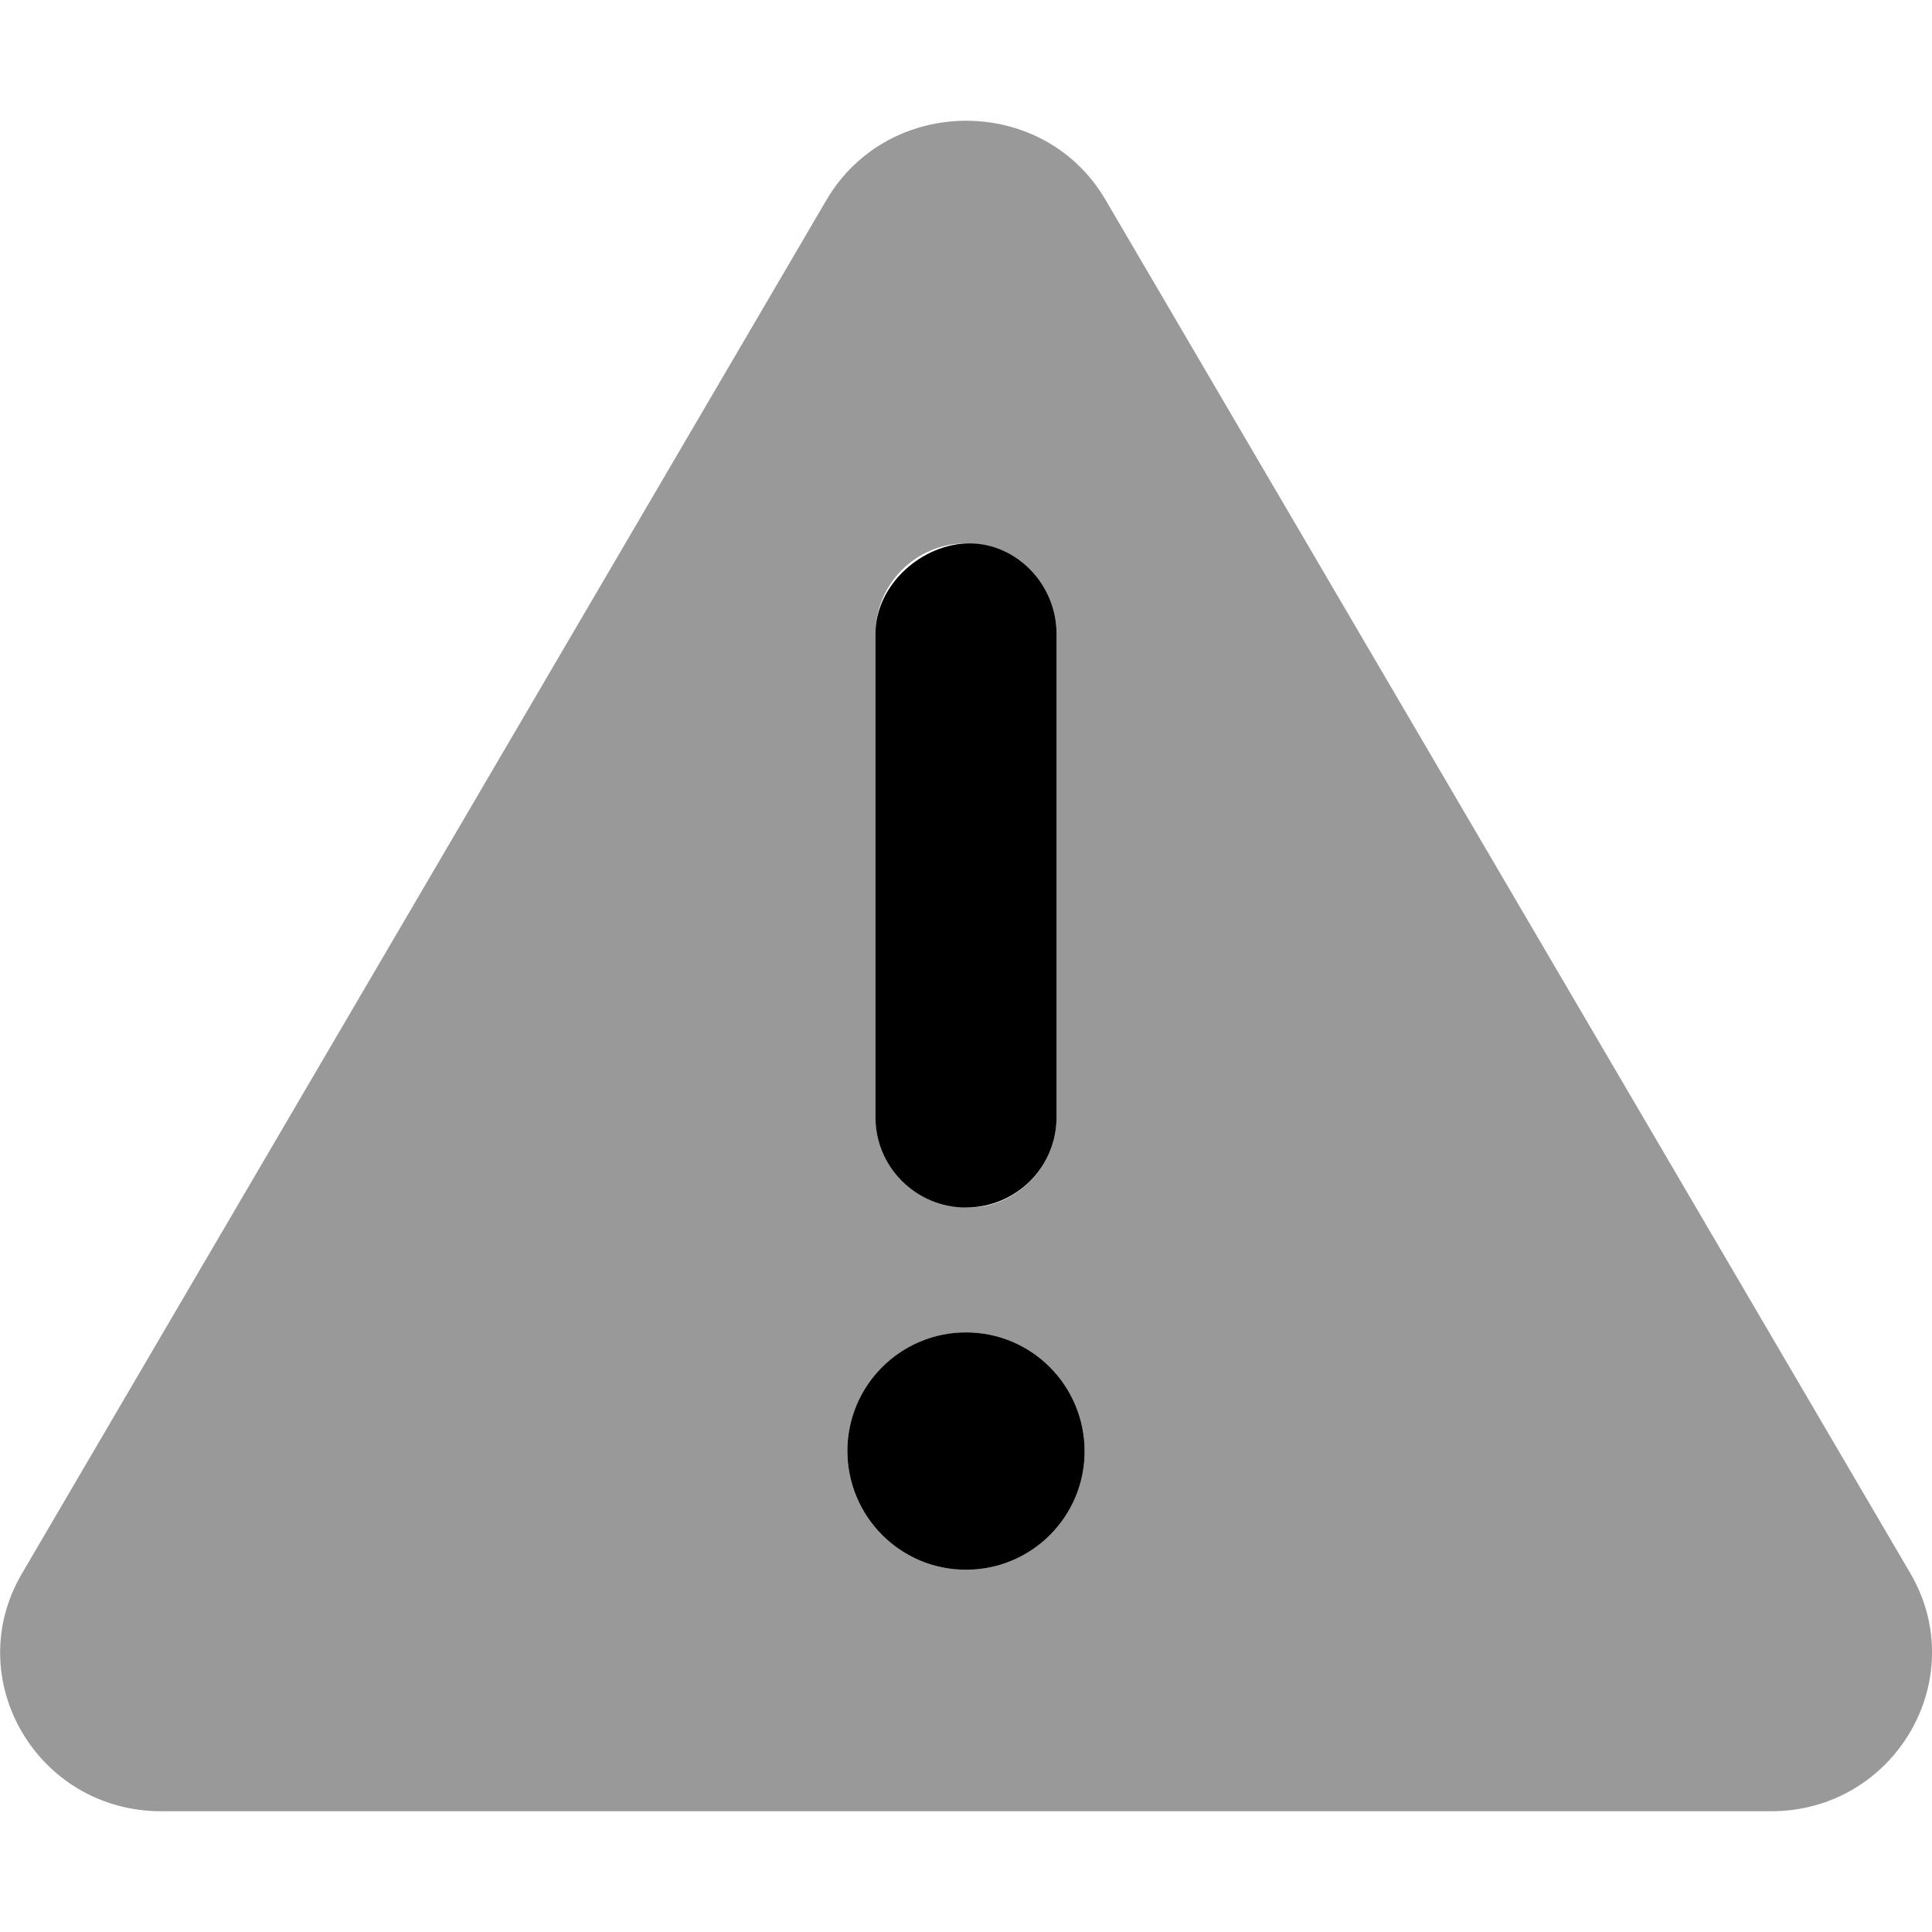
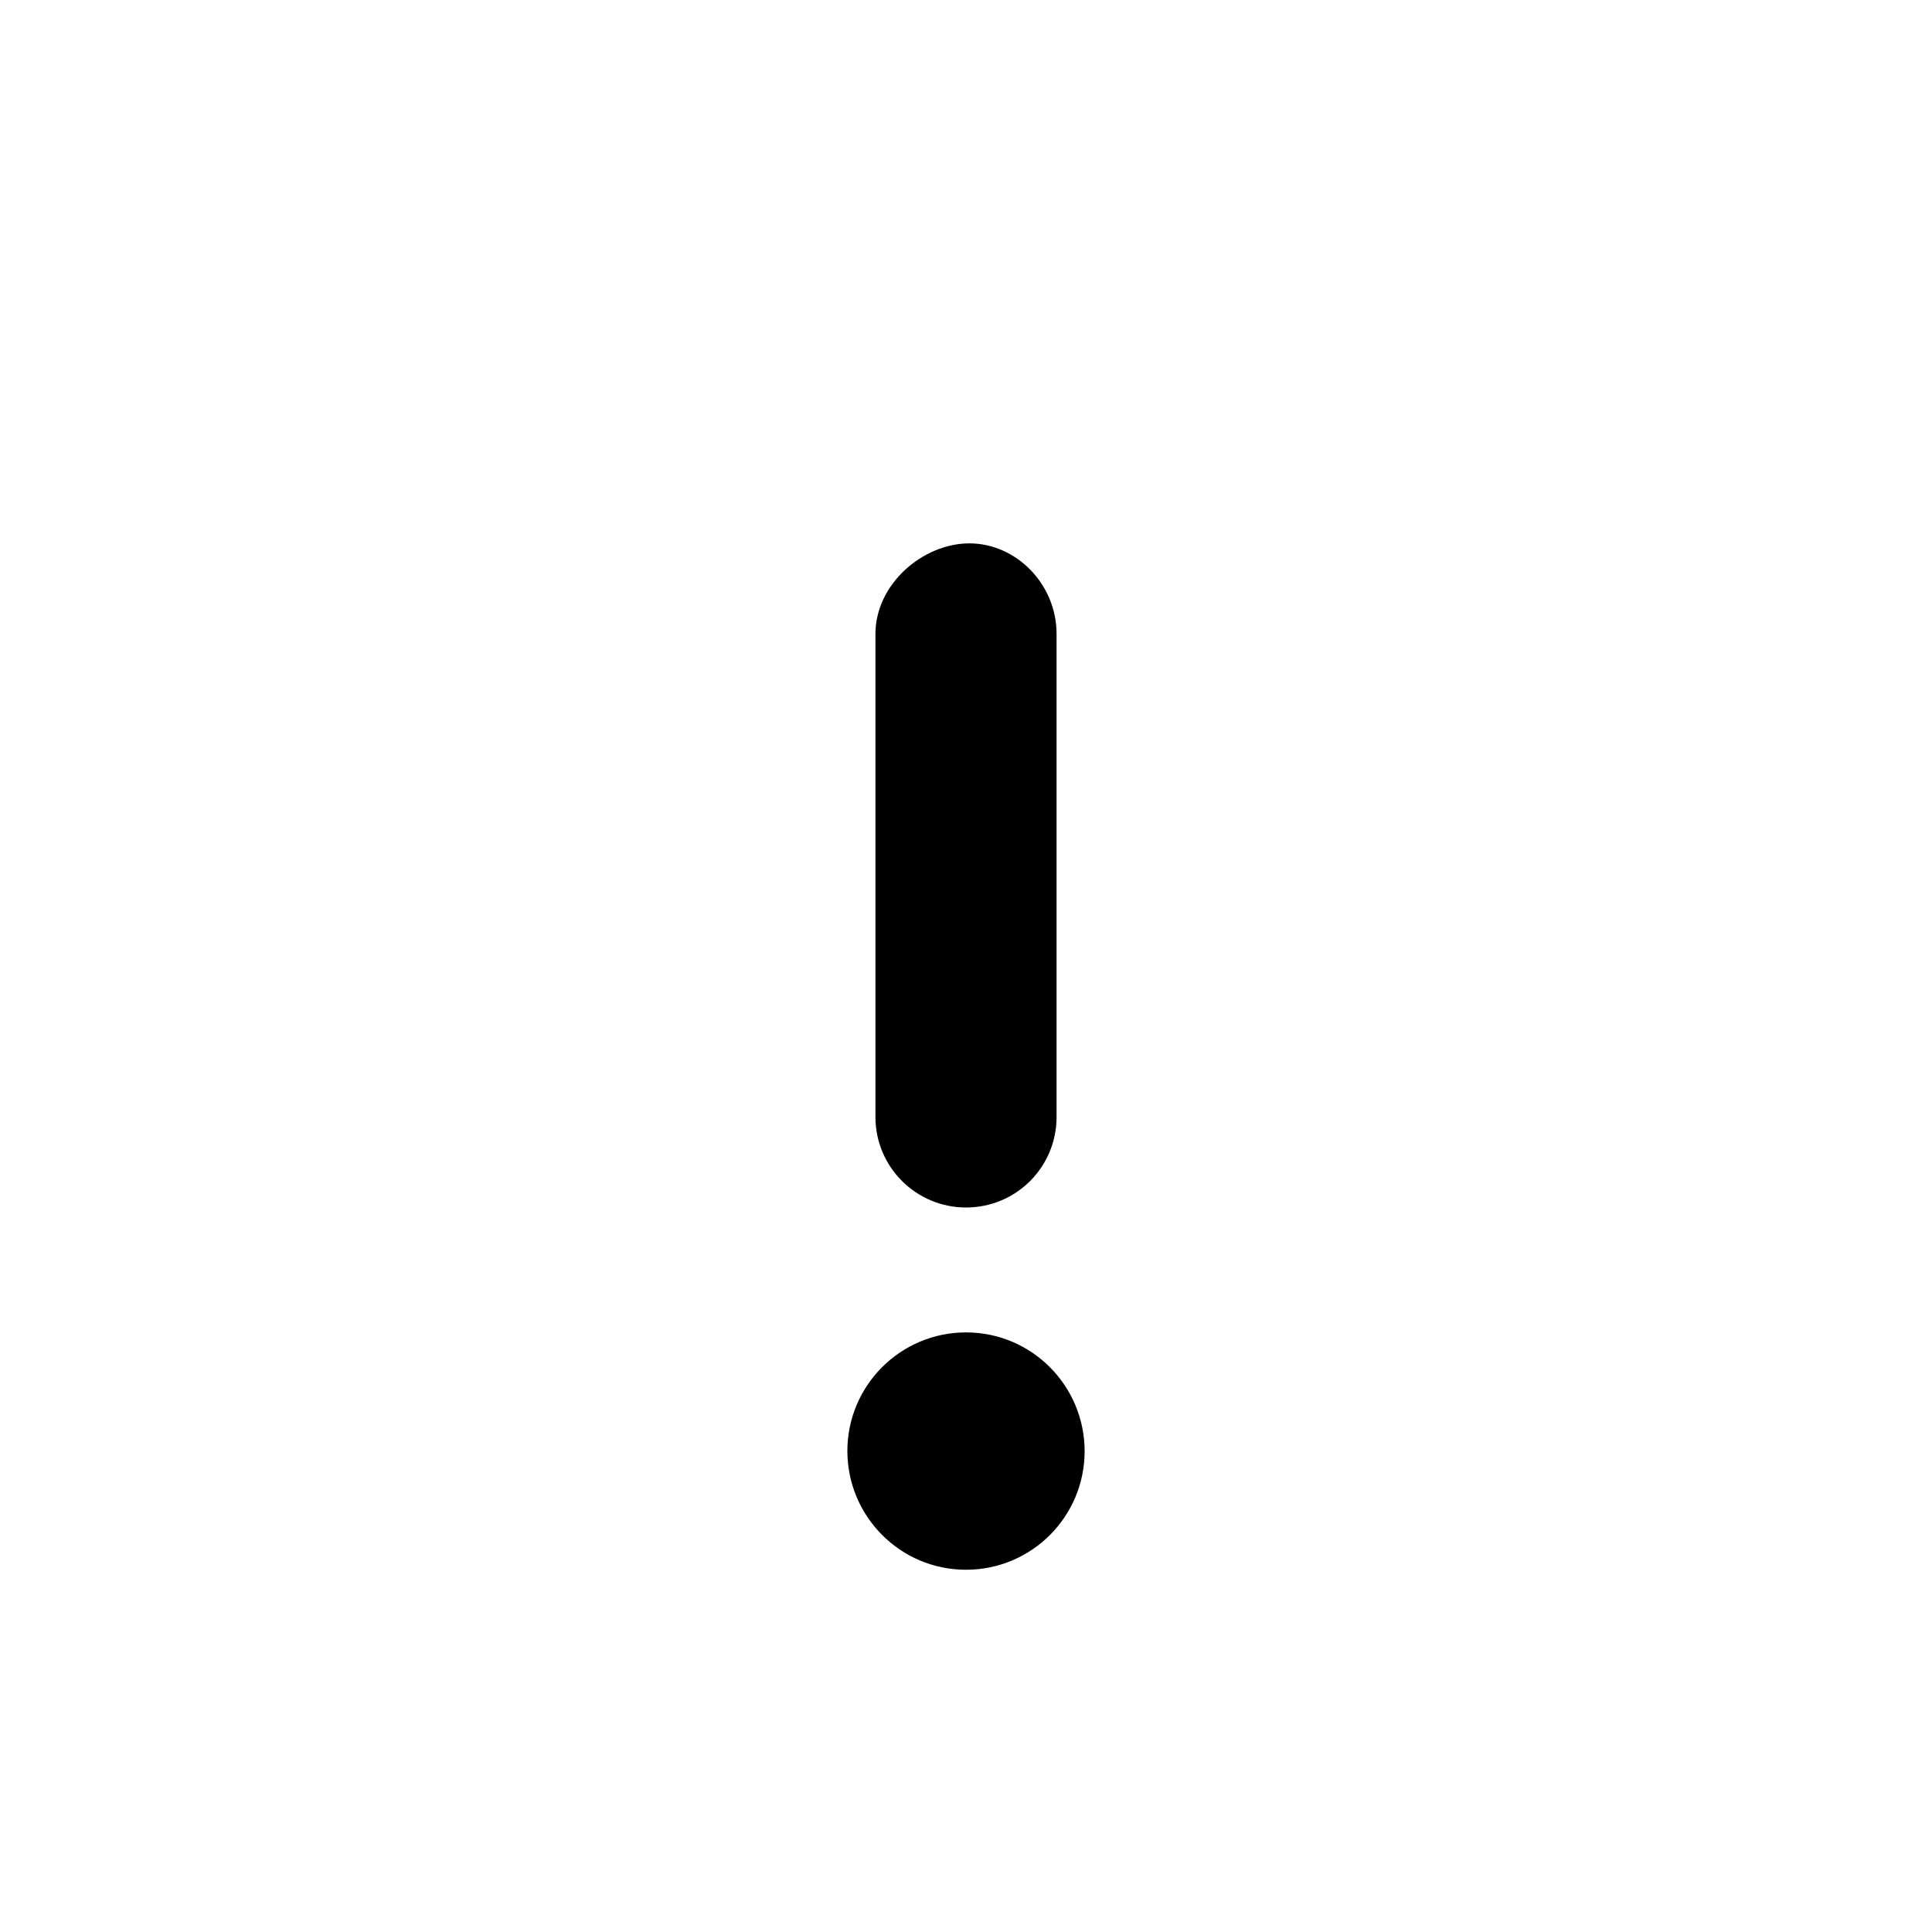
<svg xmlns="http://www.w3.org/2000/svg" viewBox="0 0 512 512">
  <defs>
    <style>.fa-secondary{opacity:.4}</style>
  </defs>
  <path class="fa-primary" d="M256 320C269.3 320 280 309.3 280 296v-128c0-13.25-10.75-24-23.1-24S232 154.8 232 168v128C232 309.3 242.8 320 256 320zM256 353.1c-17.36 0-31.44 14.08-31.44 31.44C224.6 401.9 238.6 416 256 416s31.44-14.08 31.44-31.44C287.4 367.2 273.4 353.1 256 353.1z" />
-   <path class="fa-secondary" d="M506.3 417l-213.3-364c-16.33-28-57.54-28-73.98 0l-213.2 364C-10.59 444.9 9.849 480 42.74 480h426.6C502.1 480 522.6 445 506.3 417zM232 168c0-13.25 10.75-24 24-24S280 154.8 280 168v128c0 13.25-10.75 24-23.1 24S232 309.3 232 296V168zM256 416c-17.36 0-31.44-14.08-31.44-31.44c0-17.36 14.07-31.44 31.44-31.44s31.44 14.08 31.44 31.44C287.4 401.9 273.4 416 256 416z" />
</svg>